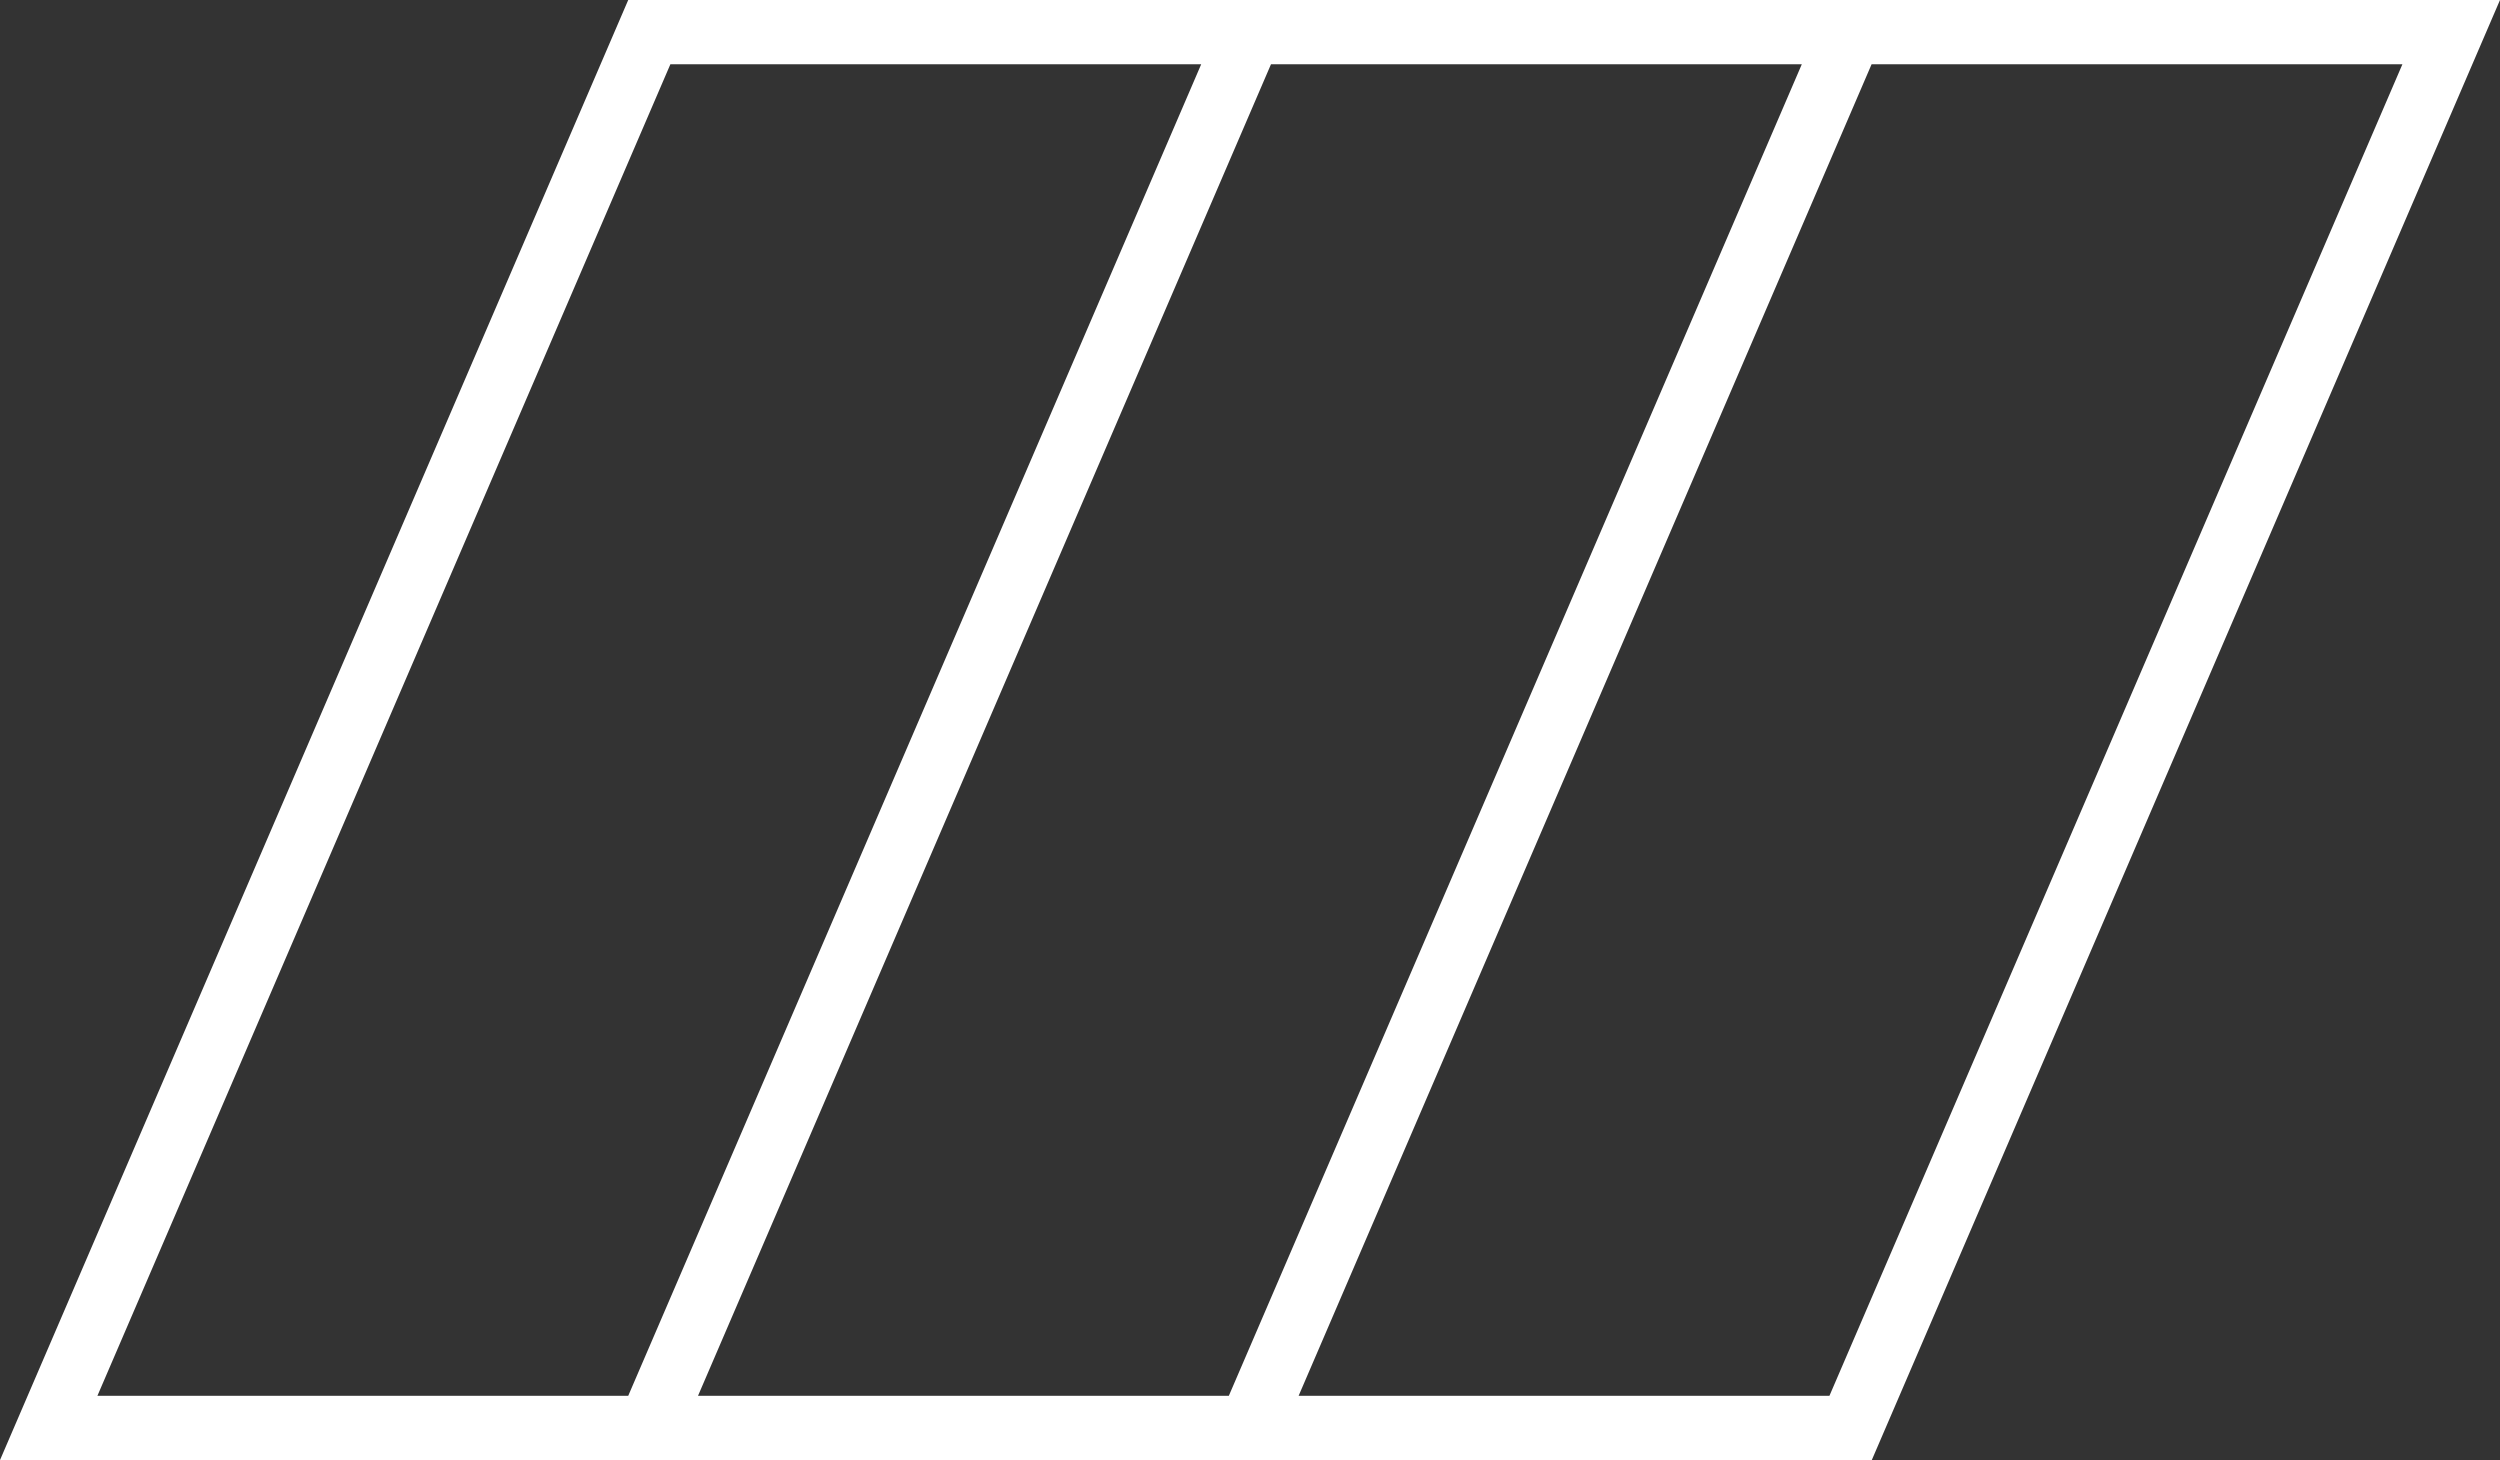
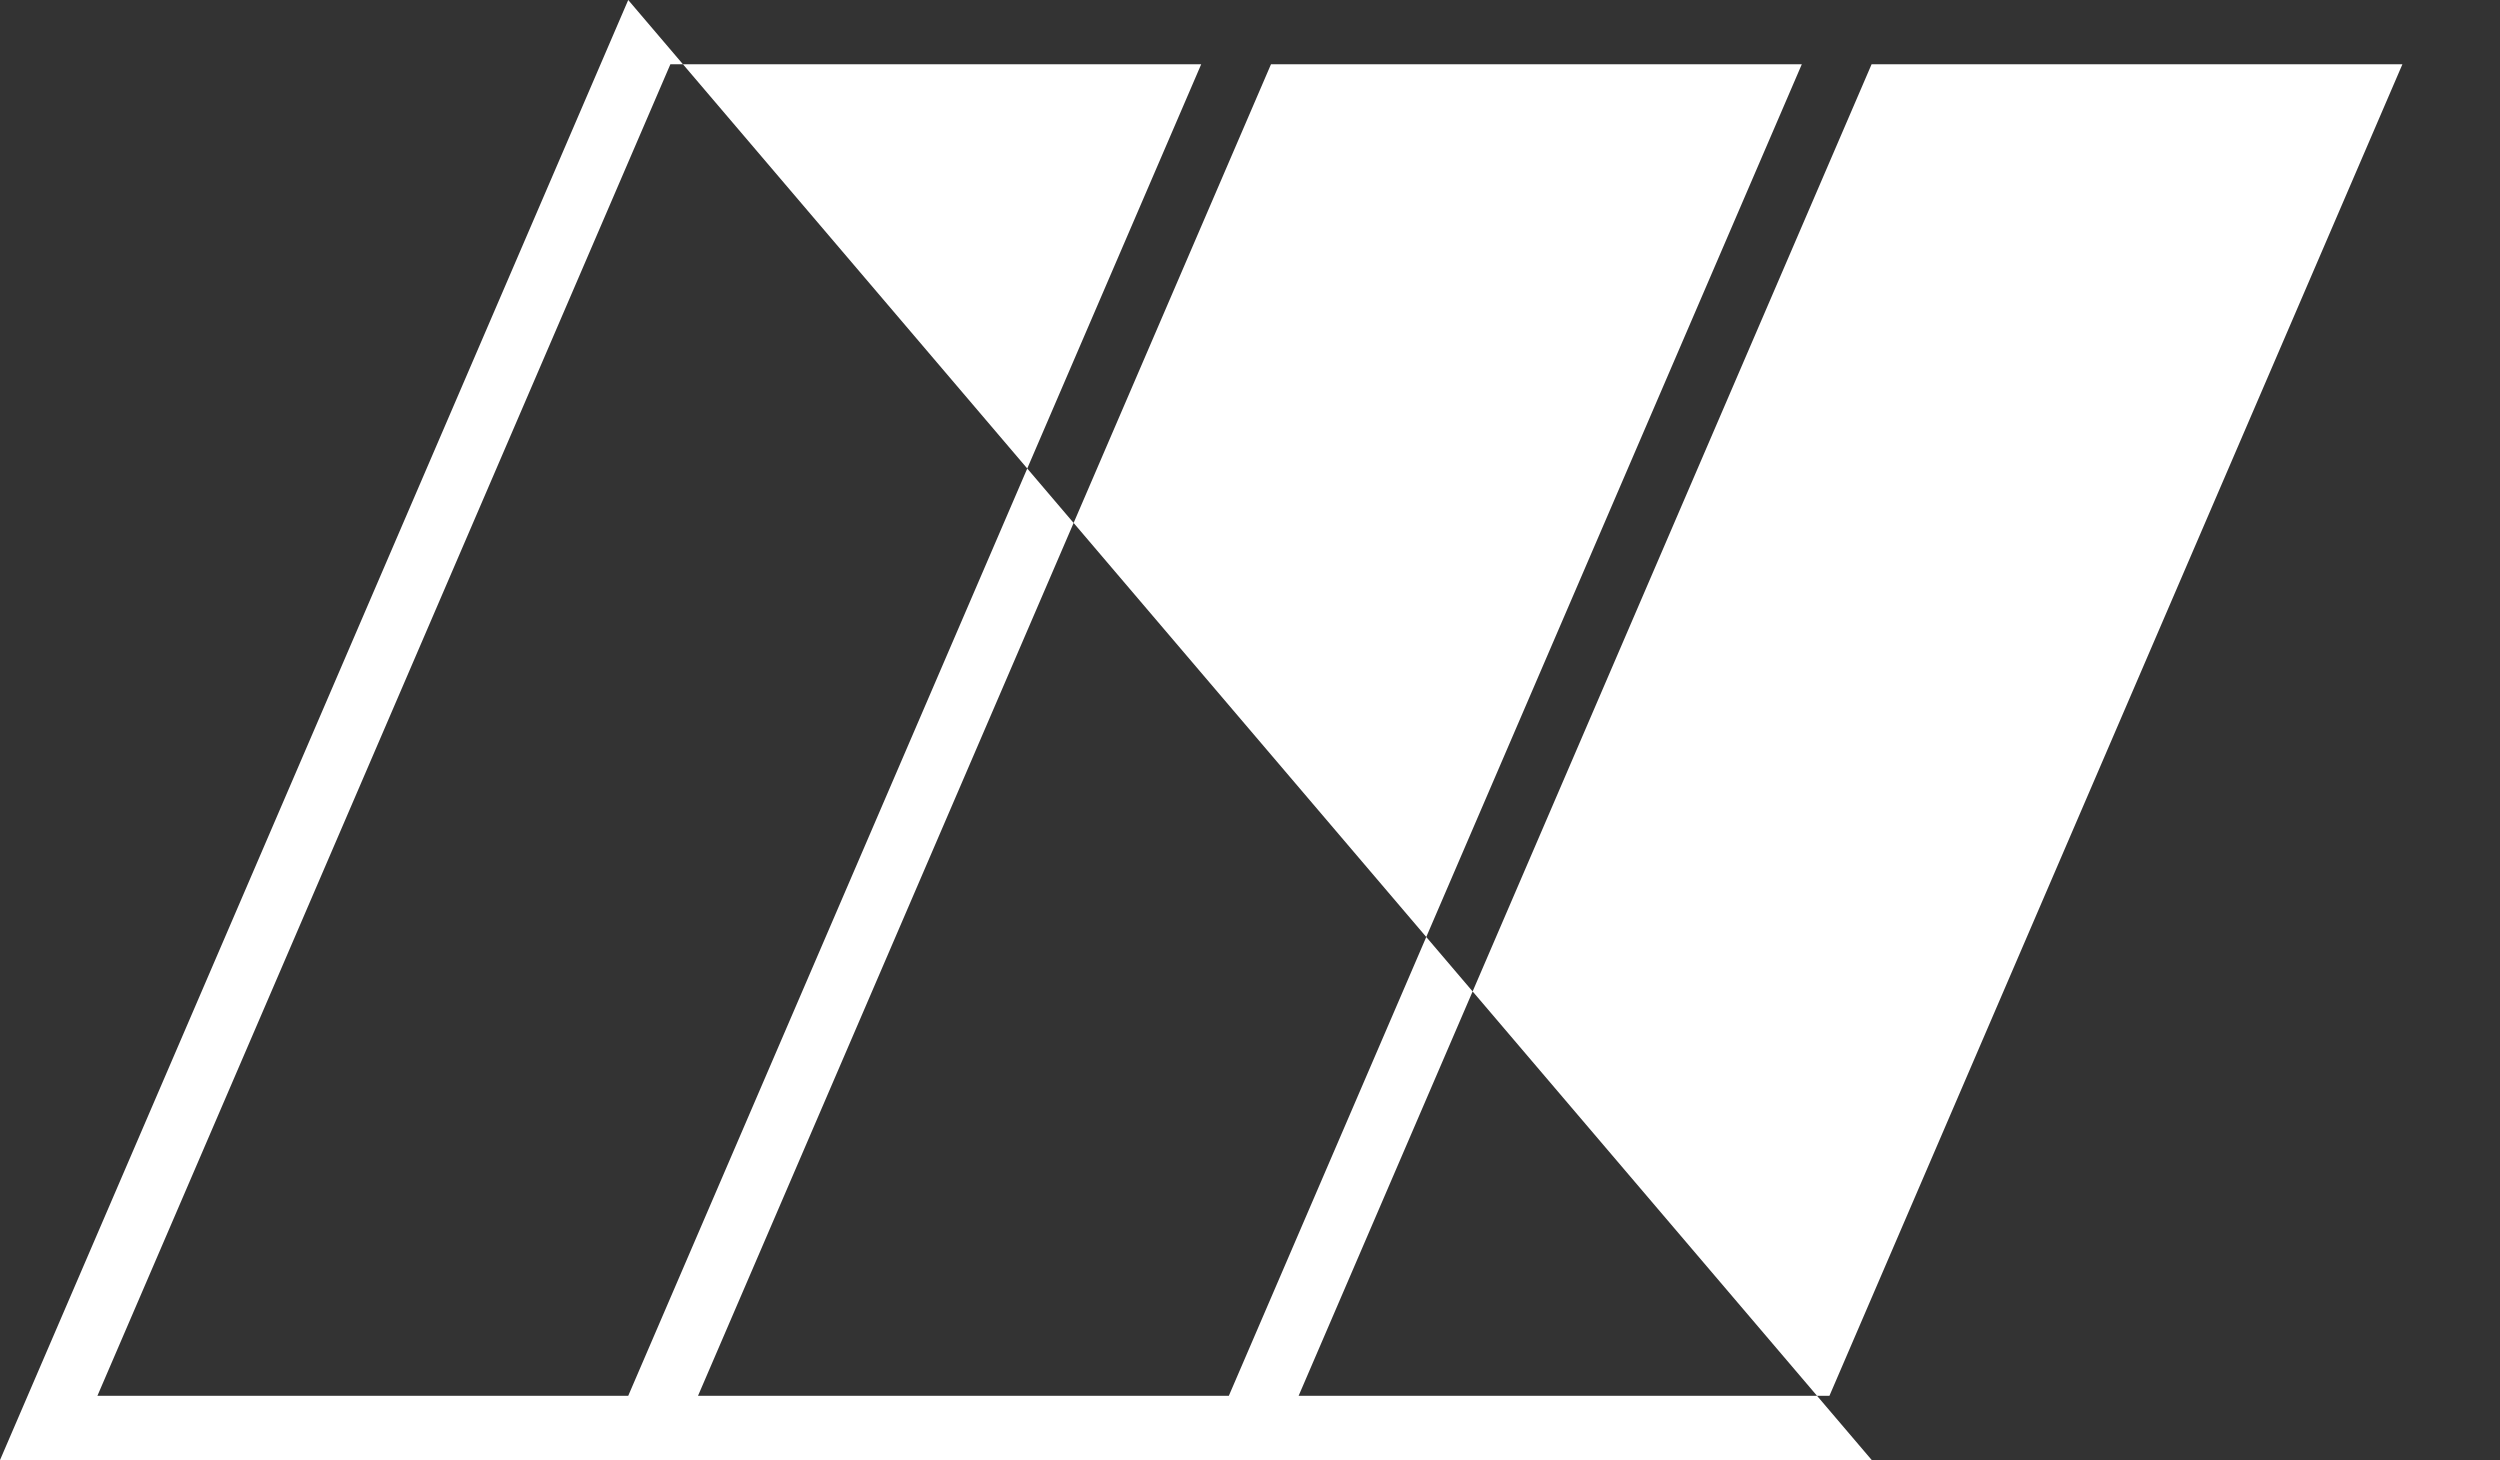
<svg xmlns="http://www.w3.org/2000/svg" id="Layer_1" data-name="Layer 1" viewBox="0 0 135.78 79.3">
  <rect x="0" y="0" width="135.78" height="79.3" fill="#333333" stroke="none" />
  <defs>
    <style>.cls-1{fill:#fff;}</style>
  </defs>
  <title>peltikatto</title>
-   <path class="cls-1" d="M1006.94,280.59l-34.12,79.3h101.66l34.12-79.3ZM978.11,356.4l31.12-72.32h28.83l-31.12,72.32Zm32.62,0,31.12-72.32h28.83l-31.12,72.32Zm61.45,0h-28.83l31.12-72.32h28.83Z" transform="translate(-972.82 -280.59)" />
+   <path class="cls-1" d="M1006.94,280.59l-34.12,79.3h101.66ZM978.11,356.4l31.12-72.32h28.83l-31.12,72.32Zm32.62,0,31.12-72.32h28.83l-31.12,72.32Zm61.45,0h-28.83l31.12-72.32h28.83Z" transform="translate(-972.82 -280.59)" />
</svg>